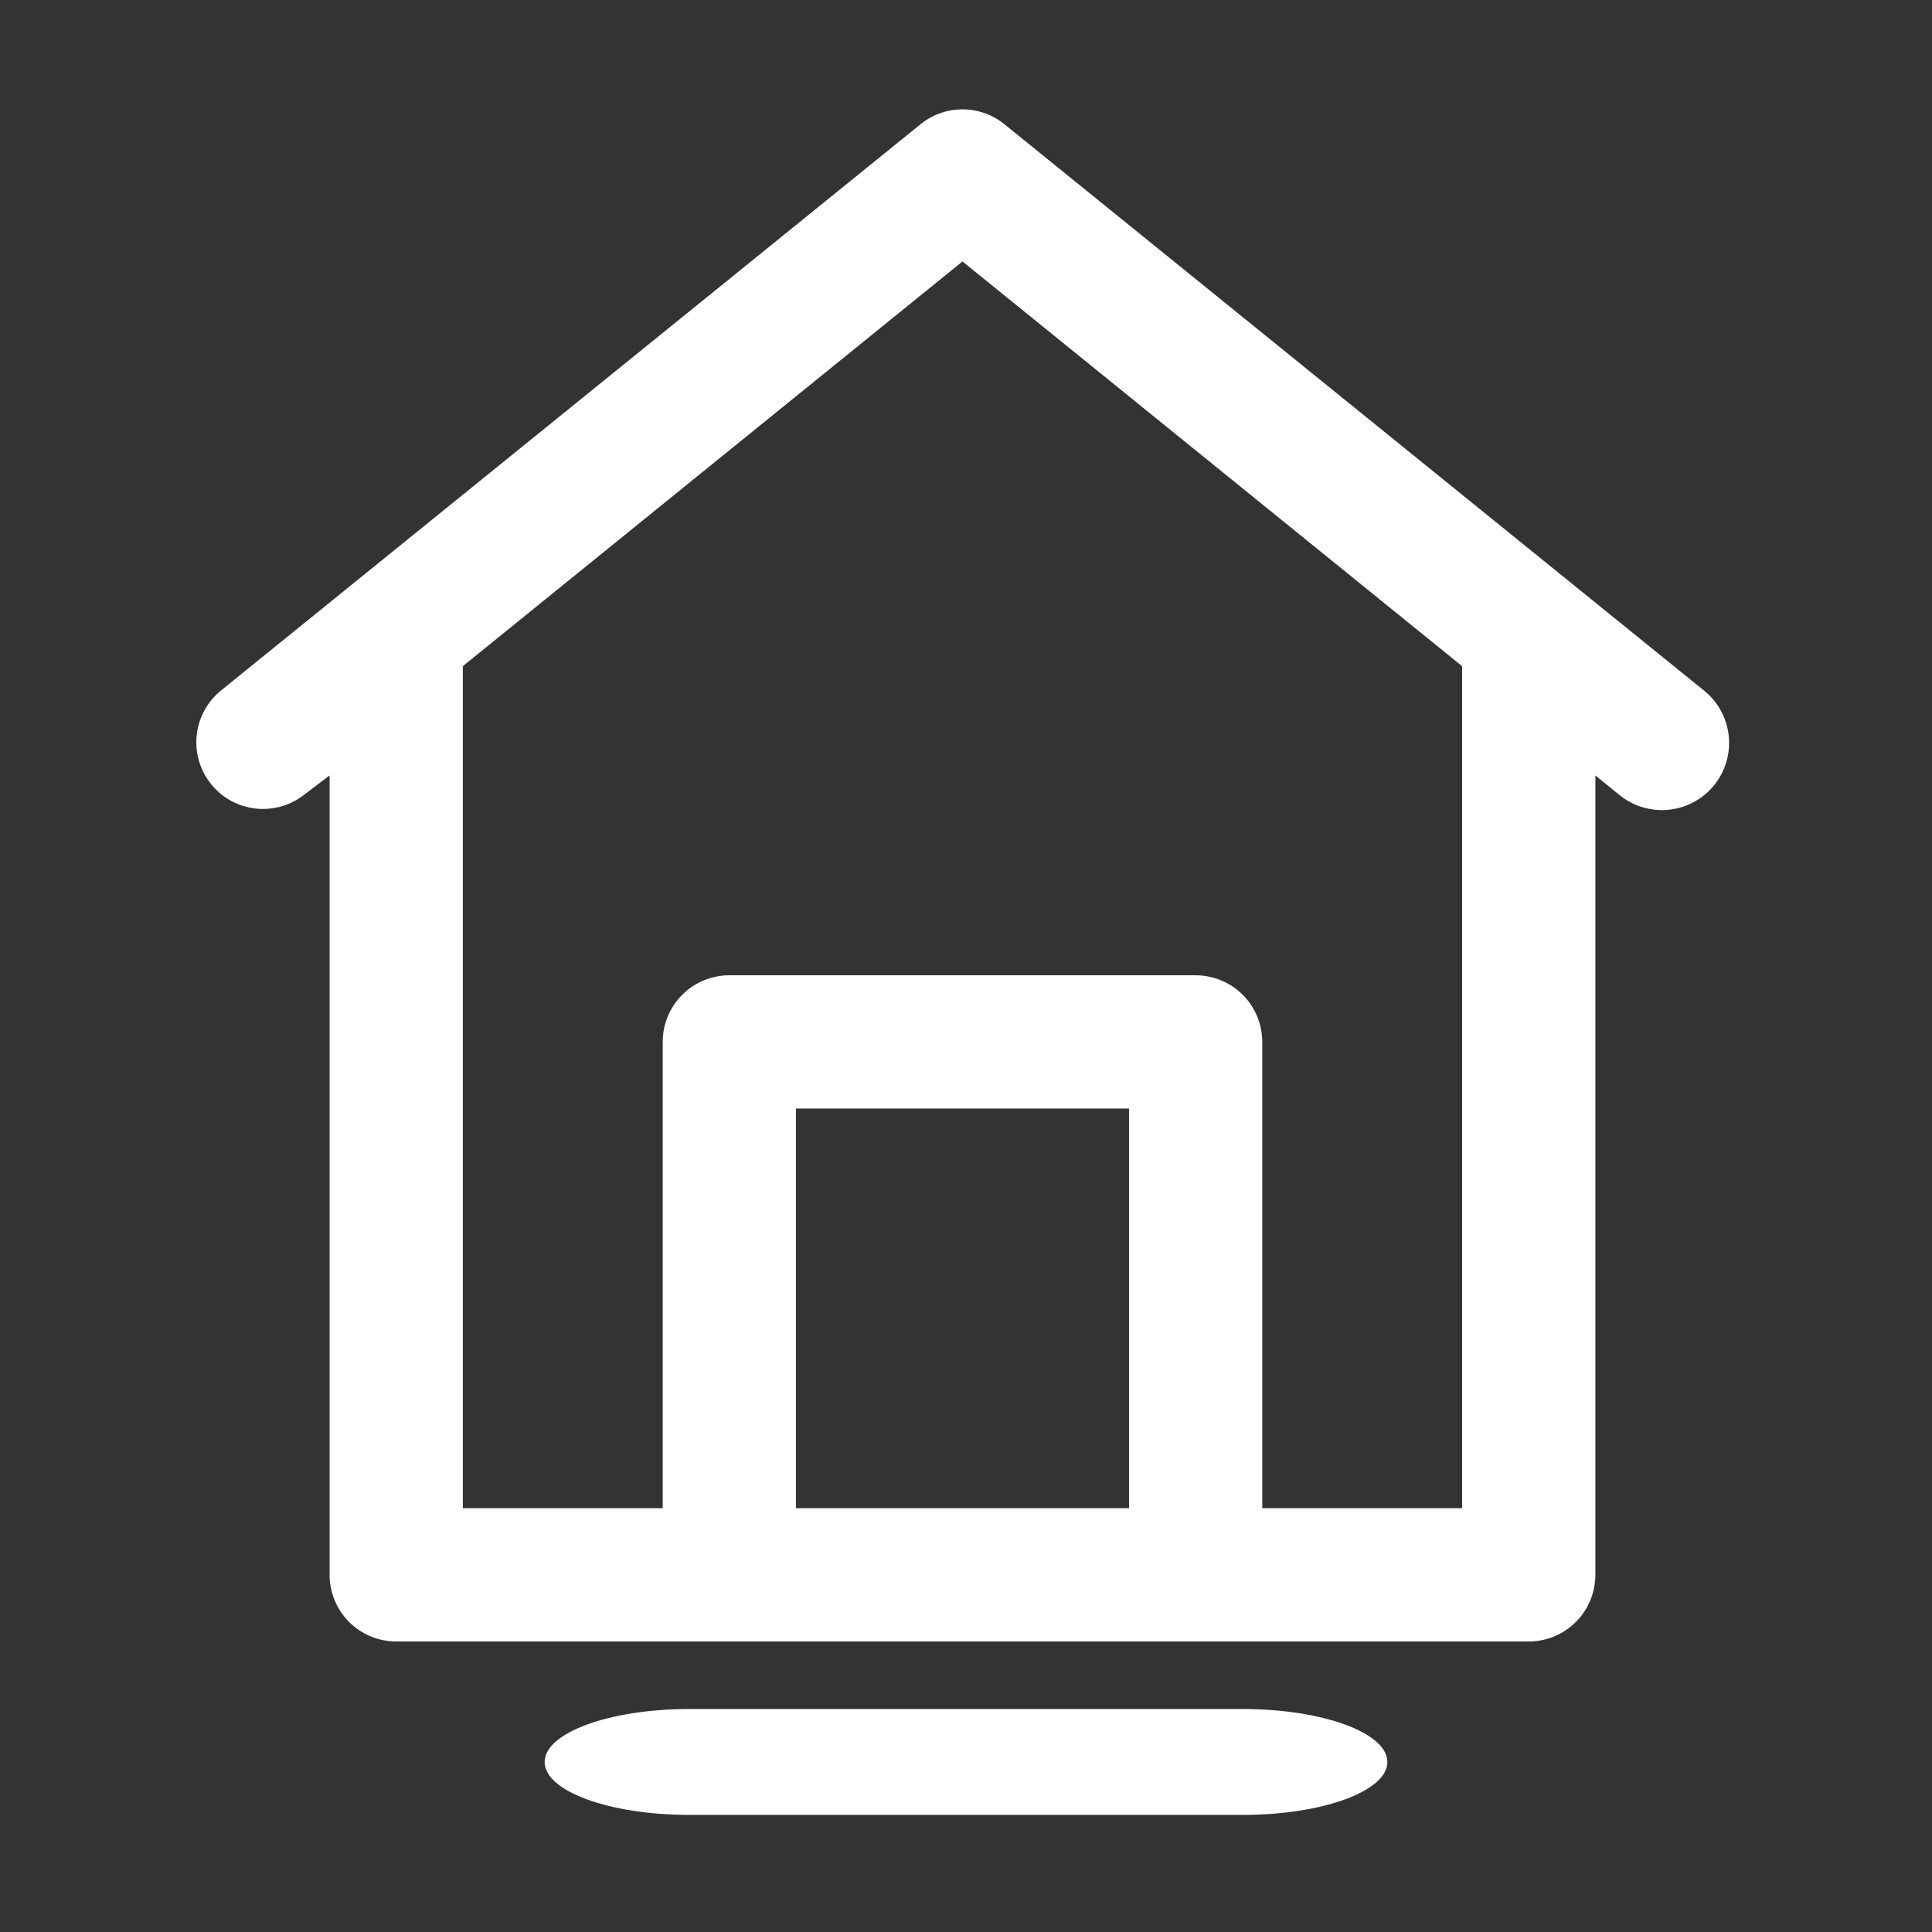
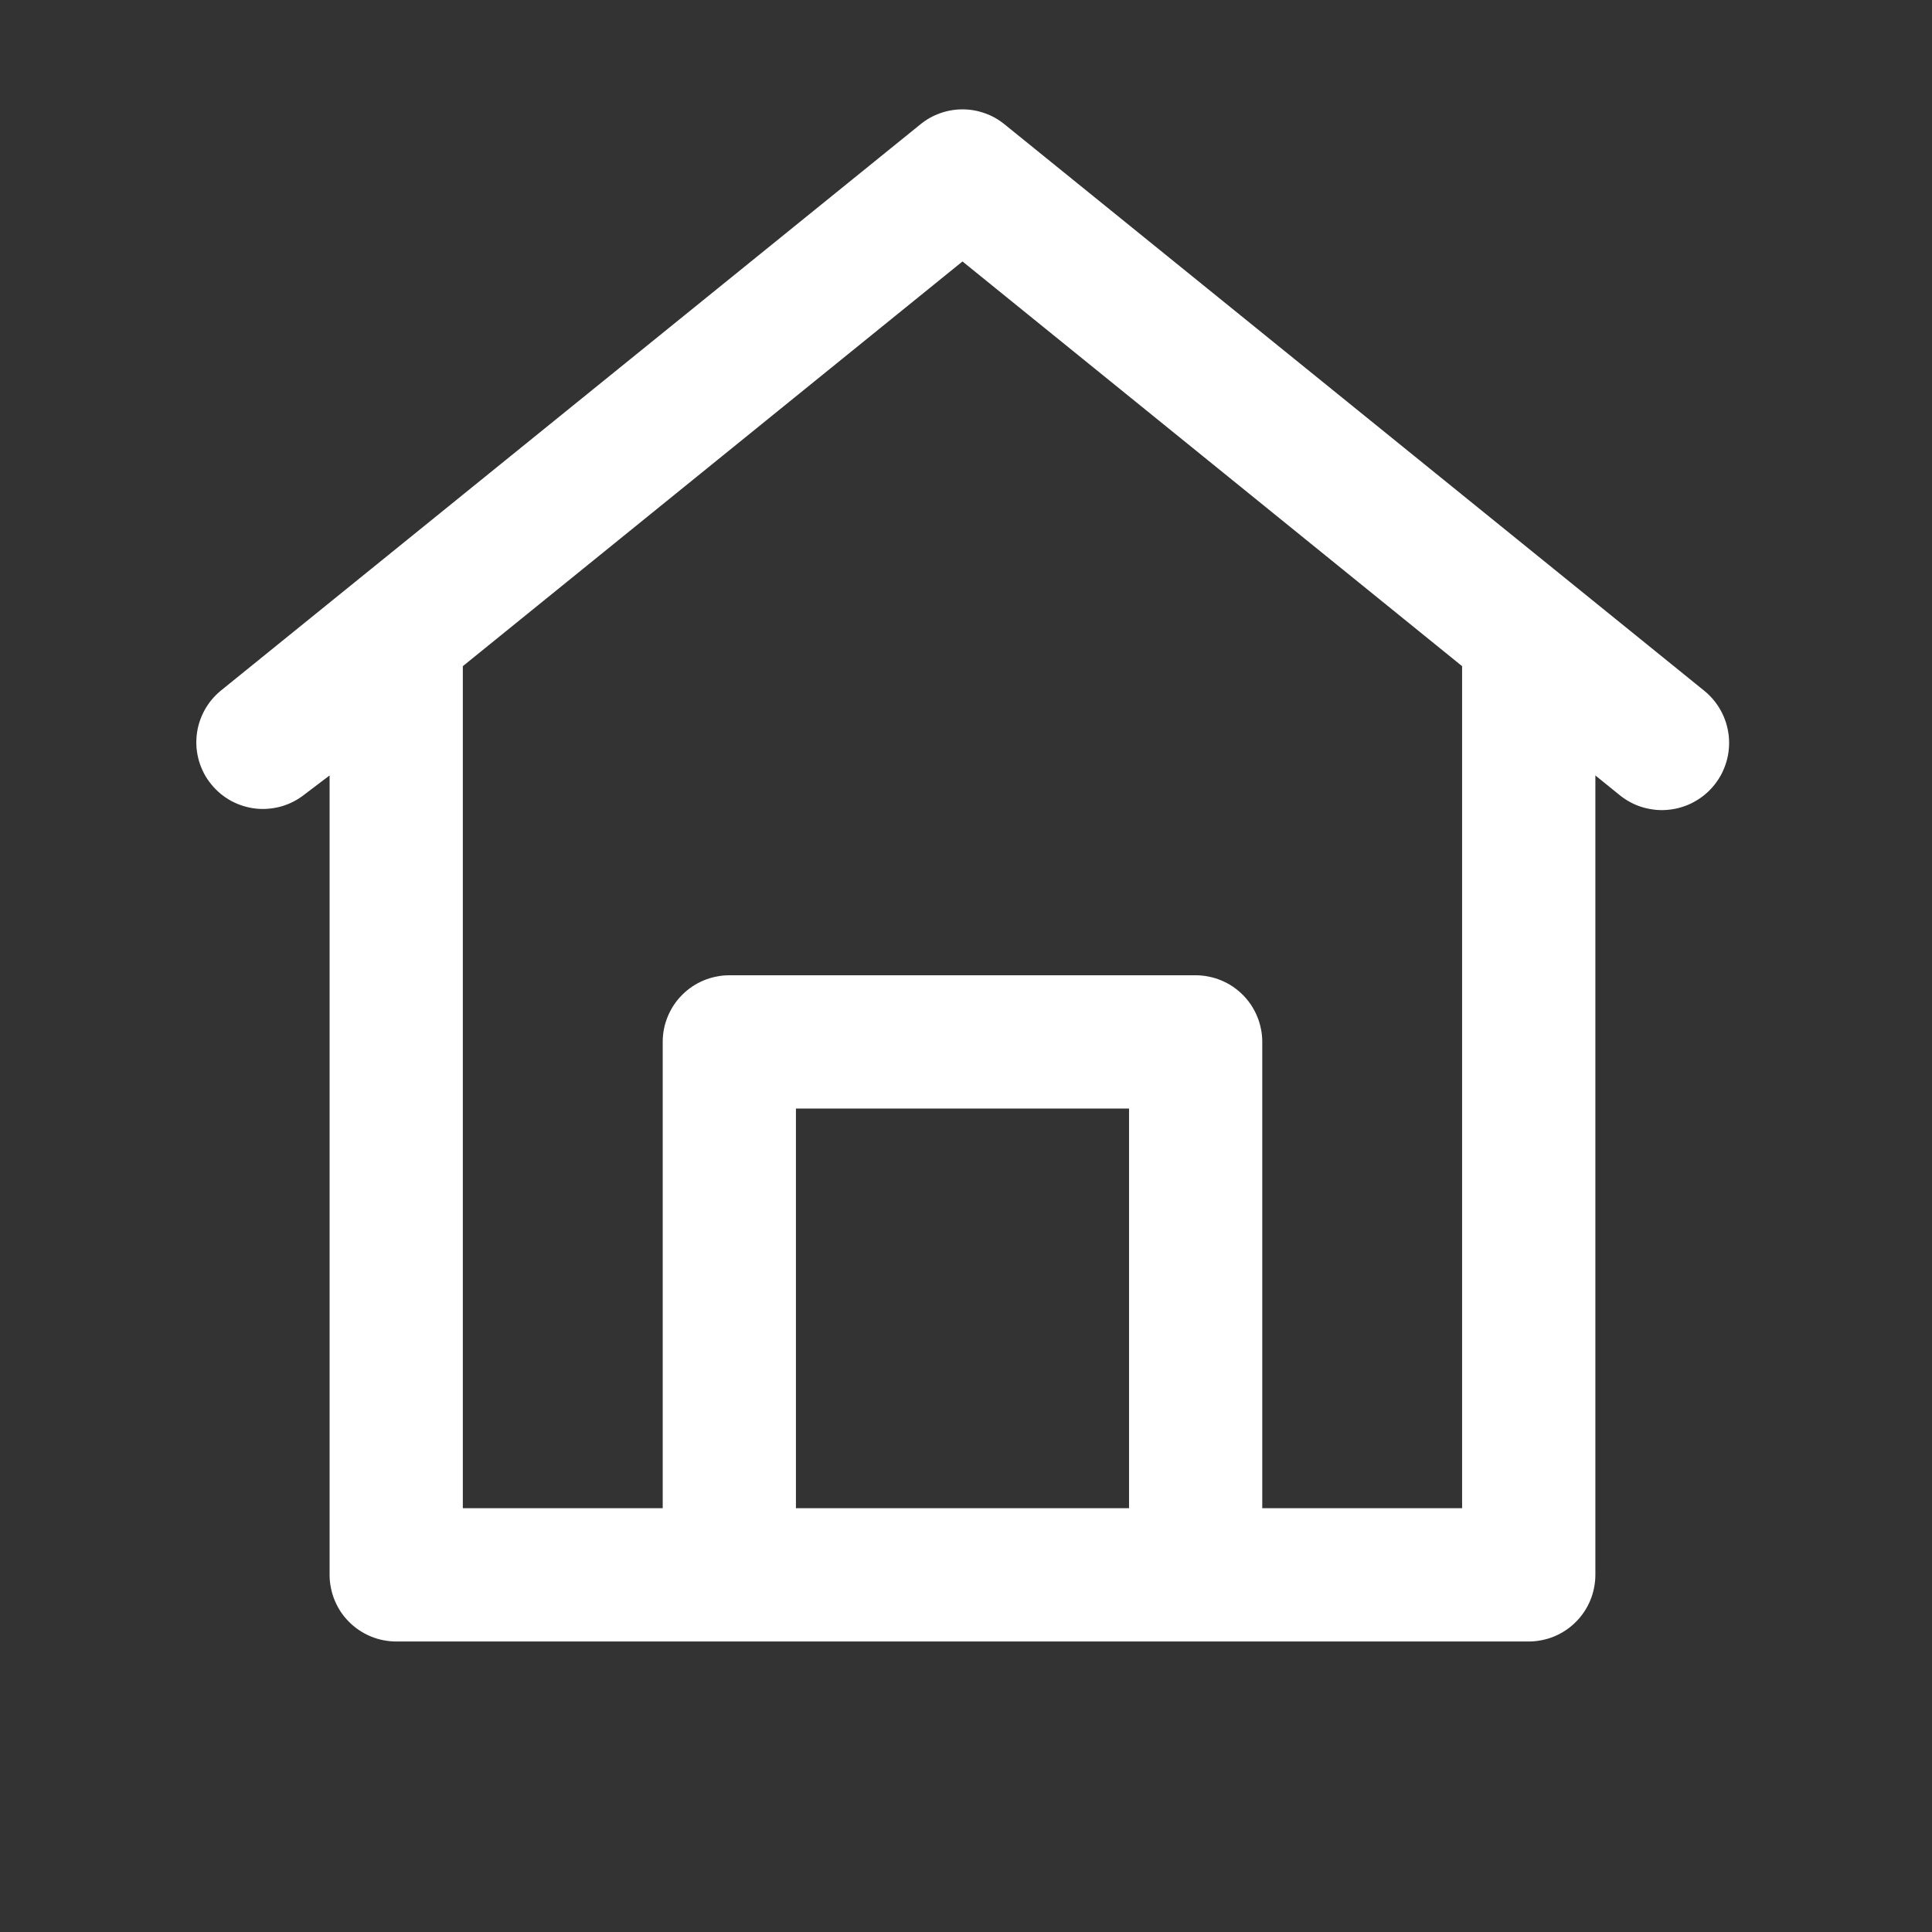
<svg xmlns="http://www.w3.org/2000/svg" width="192" zoomAndPan="magnify" viewBox="0 0 144 144" height="192" preserveAspectRatio="xMidYMid meet" version="1.2">
  <rect x="0" y="0" width="144" height="144" fill="#333333" stroke="none" />
  <defs>
    <clipPath id="4462495e34">
      <path d="M 14 8 L 129 8 L 129 122.645 L 14 122.645 Z M 14 8 " />
    </clipPath>
    <clipPath id="515b42430d">
      <path d="M 40.594 127.379 L 103.422 127.379 L 103.422 135.273 L 40.594 135.273 Z M 40.594 127.379 " />
    </clipPath>
    <clipPath id="a24ae39895">
-       <path d="M 92.609 127.379 C 98.574 127.379 103.406 129.148 103.406 131.328 C 103.406 133.508 98.574 135.273 92.609 135.273 L 51.391 135.273 C 45.426 135.273 40.594 133.508 40.594 131.328 C 40.594 129.148 45.426 127.379 51.391 127.379 Z M 92.609 127.379 " />
+       <path d="M 92.609 127.379 C 98.574 127.379 103.406 129.148 103.406 131.328 C 103.406 133.508 98.574 135.273 92.609 135.273 L 51.391 135.273 C 45.426 135.273 40.594 133.508 40.594 131.328 Z M 92.609 127.379 " />
    </clipPath>
  </defs>
  <g id="1d0f3a9612">
    <g clip-rule="nonzero" clip-path="url(#4462495e34)">
      <path style=" stroke:none;fill-rule:nonzero;fill:#ffffff;fill-opacity:1;" d="M 127 51.465 L 74.867 9.262 C 74.422 8.902 73.934 8.625 73.398 8.438 C 72.859 8.246 72.309 8.152 71.738 8.152 C 71.168 8.152 70.613 8.246 70.078 8.438 C 69.543 8.625 69.051 8.902 68.609 9.262 L 16.473 51.465 C 16.219 51.672 15.988 51.898 15.781 52.148 C 15.57 52.402 15.391 52.668 15.234 52.957 C 15.078 53.242 14.953 53.543 14.855 53.855 C 14.758 54.164 14.695 54.484 14.66 54.809 C 14.625 55.133 14.625 55.457 14.652 55.781 C 14.684 56.105 14.746 56.426 14.836 56.738 C 14.93 57.051 15.055 57.352 15.203 57.641 C 15.355 57.93 15.535 58.199 15.742 58.453 C 15.945 58.707 16.176 58.938 16.426 59.148 C 16.676 59.355 16.945 59.539 17.23 59.695 C 17.52 59.848 17.816 59.977 18.129 60.07 C 18.441 60.168 18.758 60.234 19.082 60.27 C 19.406 60.301 19.734 60.305 20.059 60.273 C 20.383 60.242 20.703 60.184 21.016 60.09 C 21.328 59.996 21.629 59.875 21.918 59.723 C 22.203 59.57 22.477 59.391 22.73 59.188 L 24.566 57.797 L 24.566 117.379 C 24.566 117.707 24.598 118.031 24.664 118.348 C 24.727 118.668 24.82 118.98 24.945 119.281 C 25.07 119.582 25.223 119.867 25.402 120.141 C 25.586 120.41 25.789 120.66 26.02 120.891 C 26.25 121.121 26.504 121.328 26.773 121.508 C 27.043 121.691 27.332 121.844 27.633 121.969 C 27.934 122.094 28.242 122.188 28.562 122.25 C 28.883 122.312 29.207 122.348 29.531 122.348 L 113.941 122.348 C 114.27 122.348 114.594 122.312 114.91 122.25 C 115.23 122.188 115.543 122.094 115.844 121.969 C 116.145 121.844 116.43 121.691 116.703 121.508 C 116.973 121.328 117.223 121.121 117.453 120.891 C 117.684 120.66 117.891 120.41 118.07 120.141 C 118.254 119.867 118.406 119.582 118.531 119.281 C 118.656 118.98 118.75 118.668 118.812 118.348 C 118.875 118.031 118.91 117.707 118.91 117.379 L 118.91 57.797 L 120.746 59.285 C 121.004 59.492 121.277 59.668 121.57 59.82 C 121.859 59.973 122.164 60.094 122.48 60.184 C 122.797 60.273 123.117 60.332 123.445 60.363 C 123.773 60.391 124.098 60.387 124.426 60.348 C 124.75 60.312 125.07 60.246 125.383 60.145 C 125.699 60.047 126 59.918 126.285 59.758 C 126.574 59.598 126.844 59.414 127.094 59.203 C 127.348 58.992 127.574 58.758 127.781 58.5 C 127.984 58.242 128.164 57.969 128.316 57.68 C 128.465 57.387 128.586 57.082 128.68 56.766 C 128.77 56.453 128.832 56.129 128.859 55.805 C 128.887 55.477 128.883 55.148 128.848 54.82 C 128.809 54.496 128.742 54.176 128.645 53.863 C 128.543 53.551 128.418 53.25 128.258 52.961 C 128.098 52.672 127.914 52.402 127.703 52.152 C 127.492 51.898 127.258 51.672 127 51.465 Z M 59.324 112.414 L 59.324 82.625 L 84.152 82.625 L 84.152 112.414 Z M 108.977 112.414 L 94.082 112.414 L 94.082 77.656 C 94.082 77.332 94.051 77.008 93.984 76.688 C 93.922 76.371 93.828 76.059 93.703 75.758 C 93.578 75.457 93.426 75.172 93.246 74.898 C 93.062 74.629 92.859 74.379 92.629 74.148 C 92.398 73.918 92.145 73.711 91.875 73.527 C 91.605 73.348 91.316 73.195 91.016 73.07 C 90.715 72.945 90.406 72.852 90.086 72.789 C 89.766 72.723 89.441 72.691 89.117 72.691 L 54.359 72.691 C 54.031 72.691 53.711 72.723 53.391 72.789 C 53.07 72.852 52.762 72.945 52.457 73.07 C 52.156 73.195 51.871 73.348 51.602 73.527 C 51.328 73.711 51.078 73.918 50.848 74.148 C 50.617 74.379 50.41 74.629 50.23 74.898 C 50.051 75.172 49.895 75.457 49.773 75.758 C 49.648 76.059 49.551 76.371 49.488 76.688 C 49.426 77.008 49.395 77.332 49.395 77.656 L 49.395 112.414 L 34.496 112.414 L 34.496 49.652 L 71.738 19.488 L 108.977 49.652 Z M 108.977 112.414 " />
    </g>
    <g clip-rule="nonzero" clip-path="url(#515b42430d)">
      <g clip-rule="nonzero" clip-path="url(#a24ae39895)">
-         <path style=" stroke:none;fill-rule:nonzero;fill:#ffffff;fill-opacity:1;" d="M 40.594 127.379 L 103.422 127.379 L 103.422 135.273 L 40.594 135.273 Z M 40.594 127.379 " />
-       </g>
+         </g>
    </g>
  </g>
</svg>